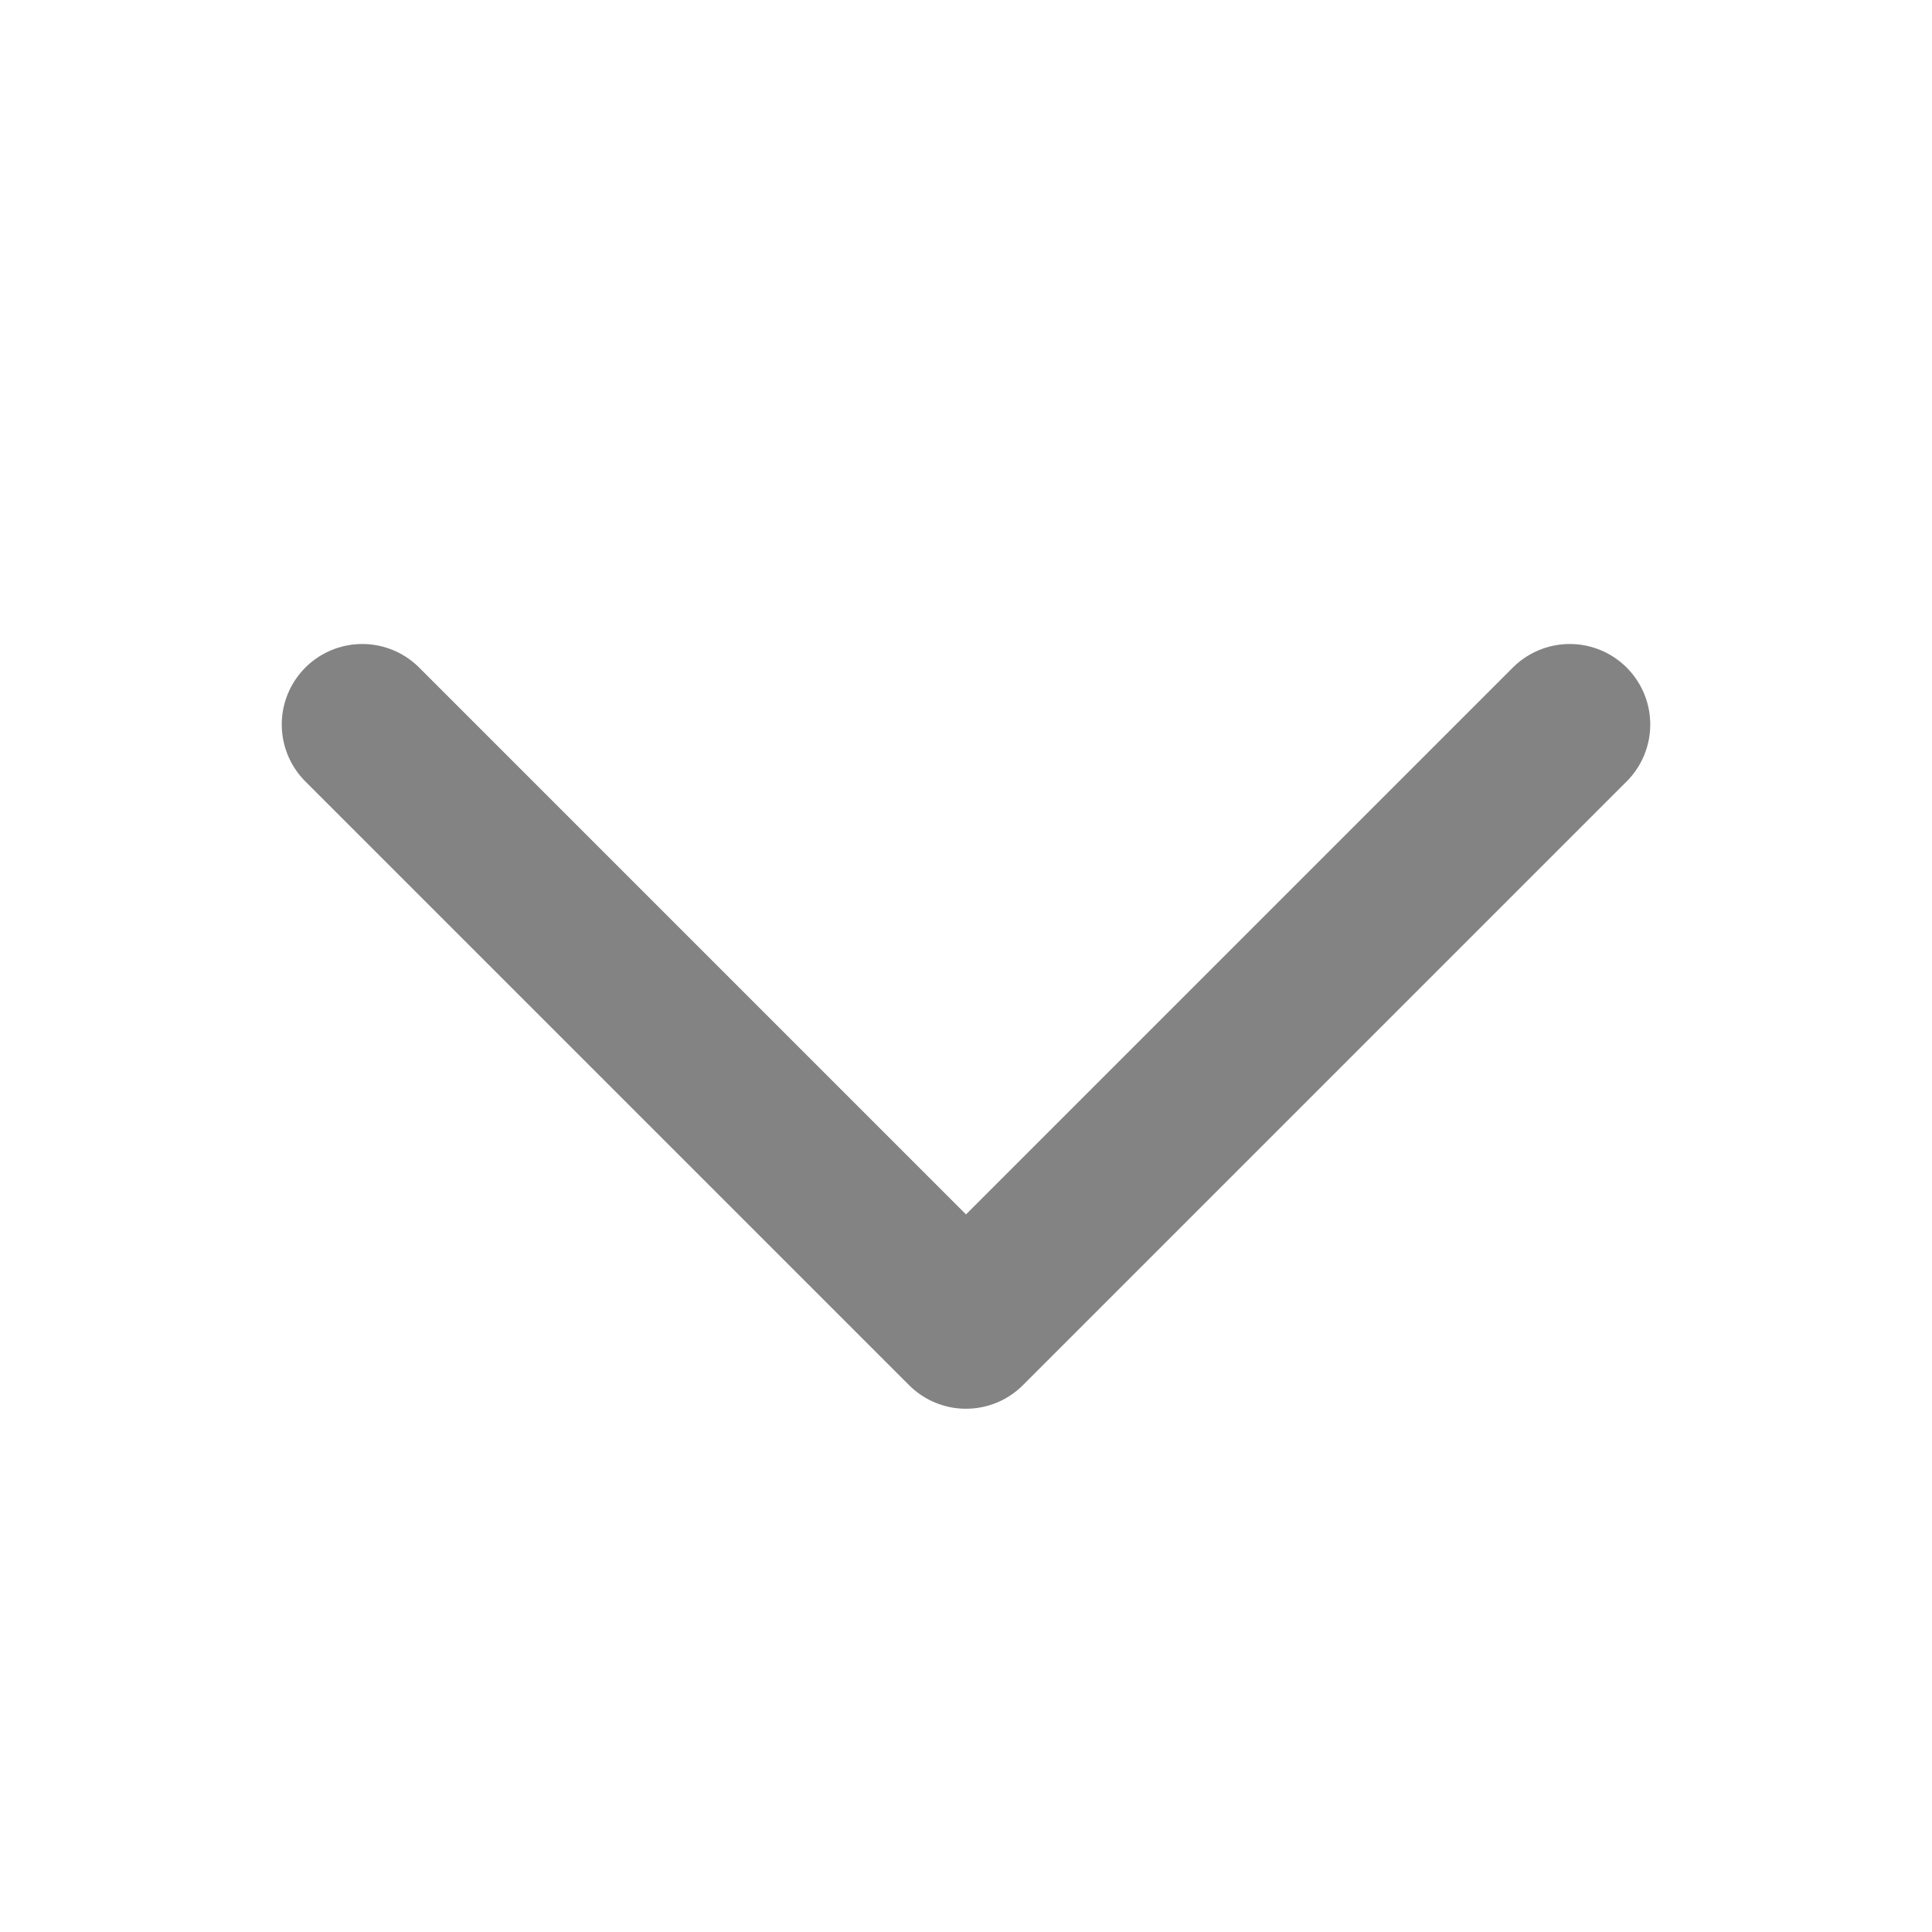
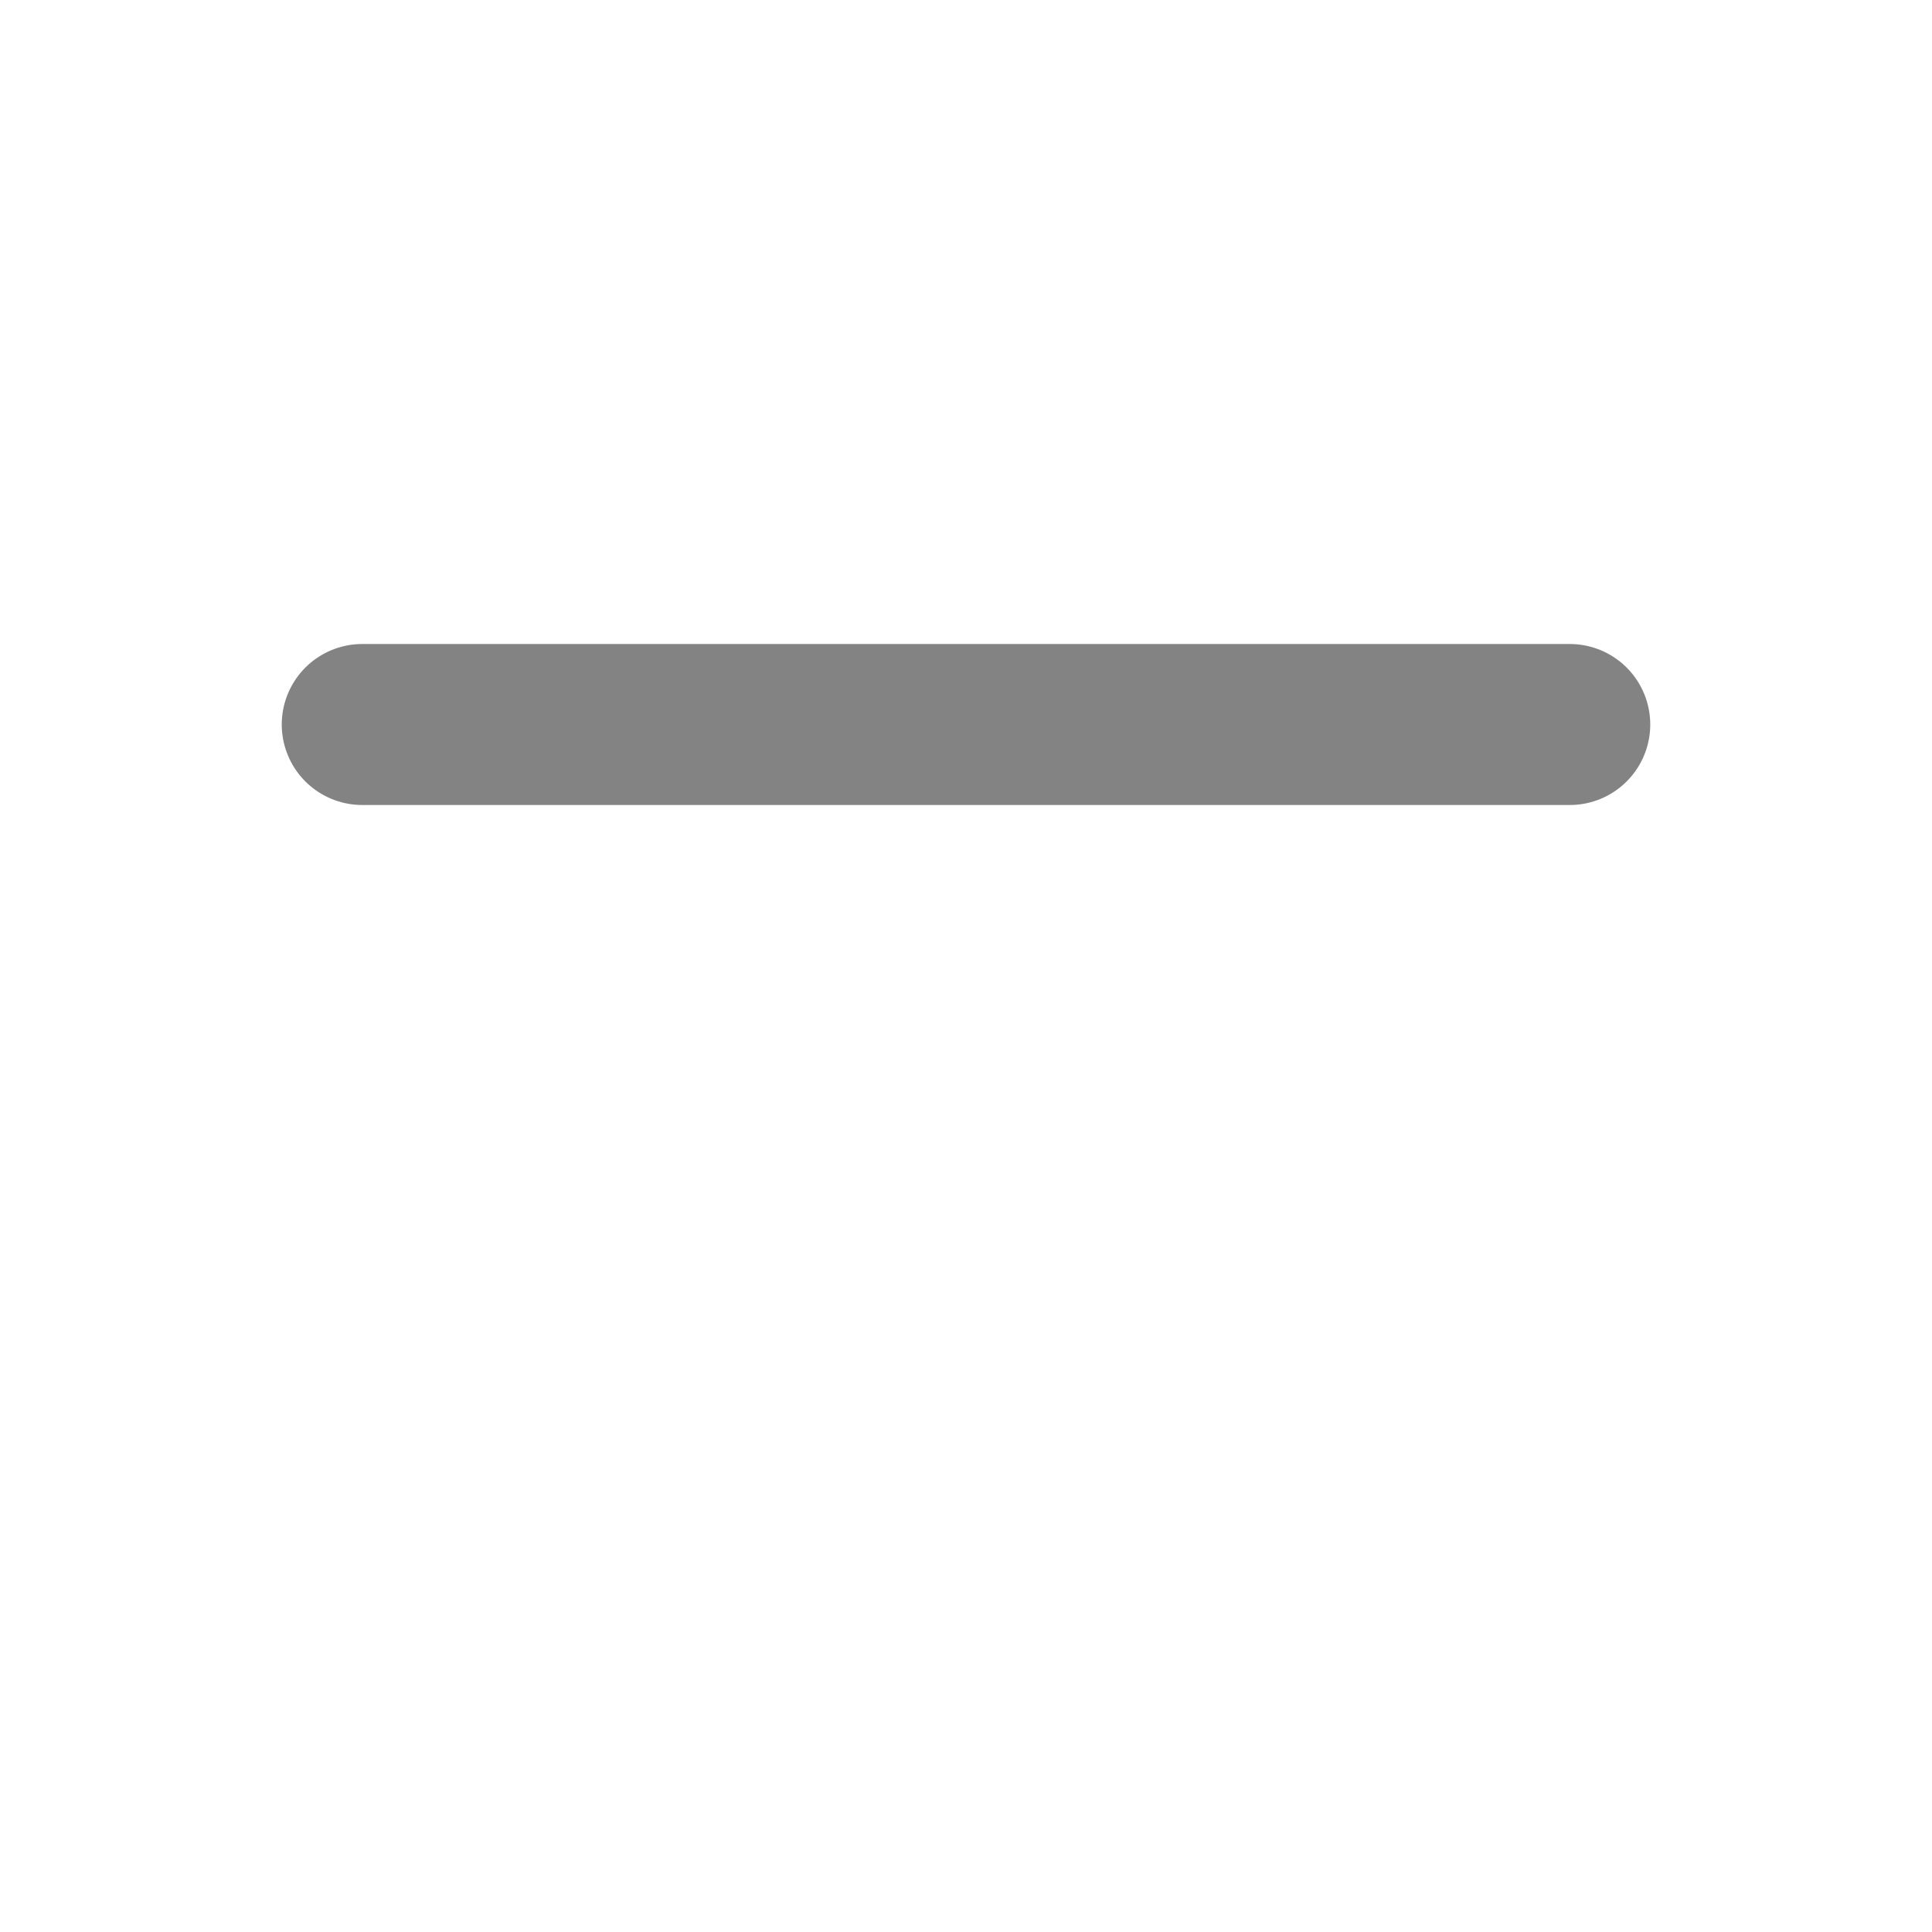
<svg xmlns="http://www.w3.org/2000/svg" width="24" height="24" viewBox="0 0 24 24" fill="none">
-   <path d="M19.5 9L12 16.5L4.5 9" stroke="#838383" stroke-width="2" stroke-linecap="round" stroke-linejoin="round" />
+   <path d="M19.5 9L4.5 9" stroke="#838383" stroke-width="2" stroke-linecap="round" stroke-linejoin="round" />
</svg>